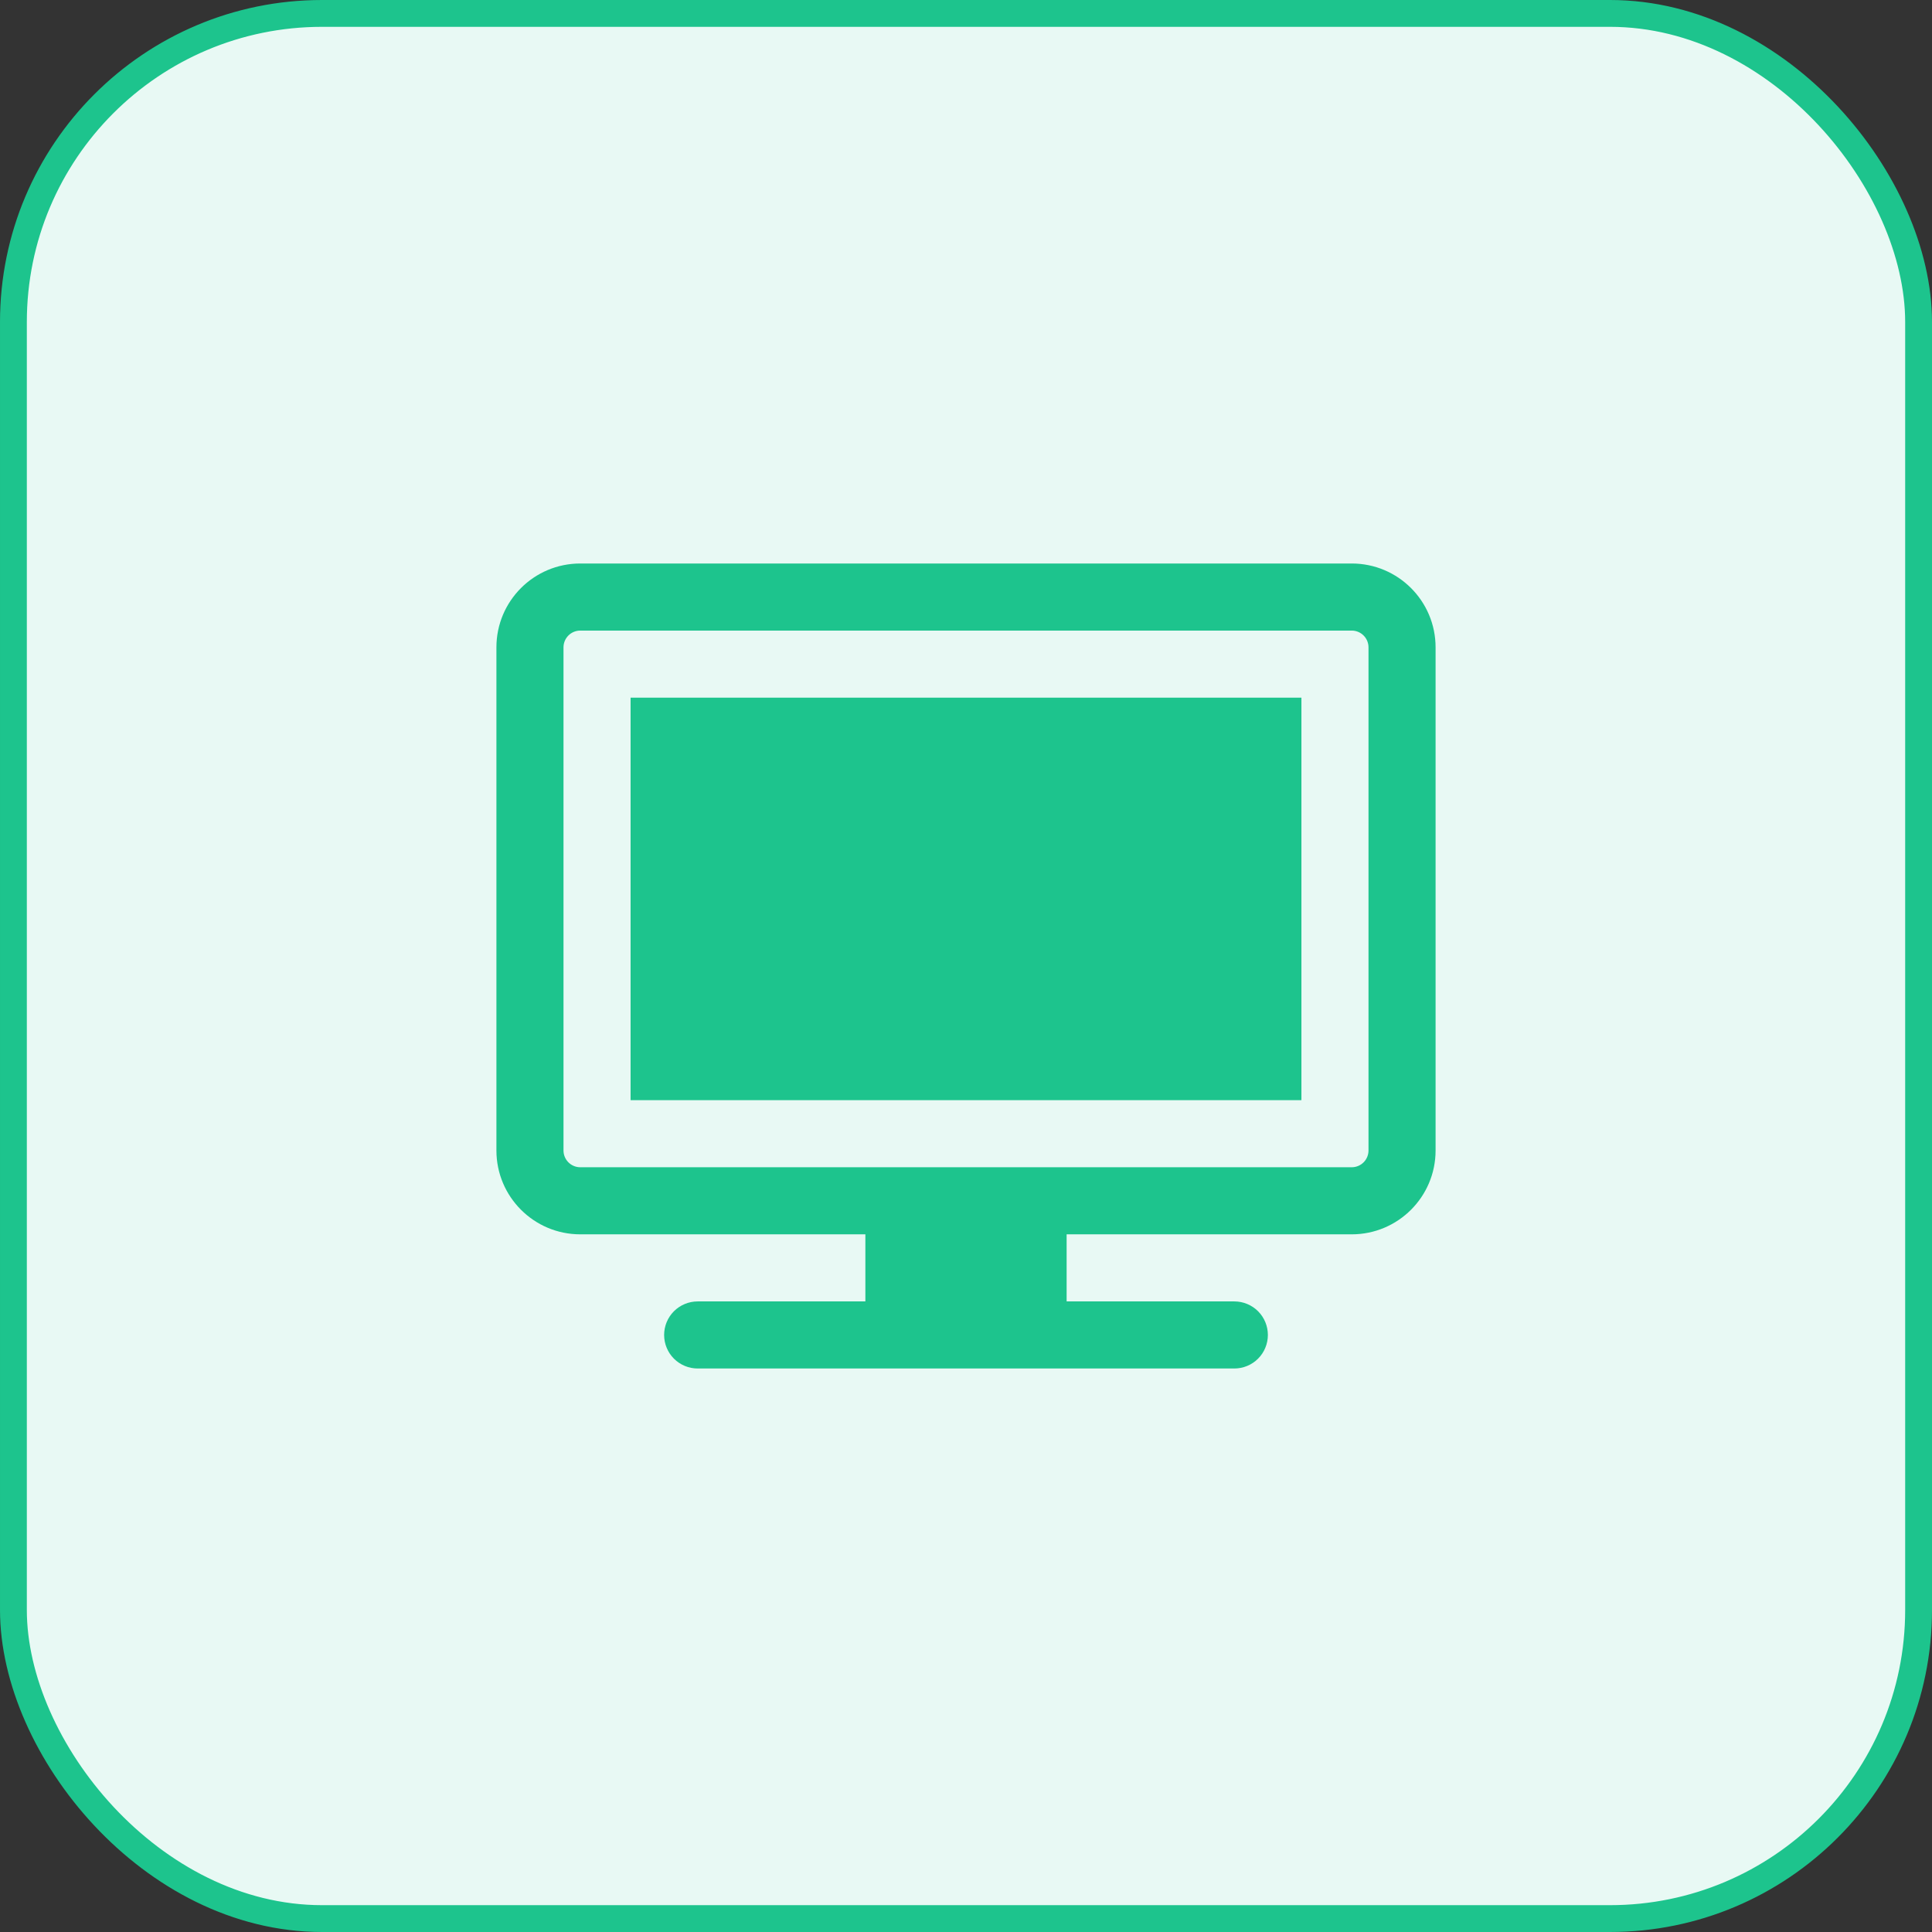
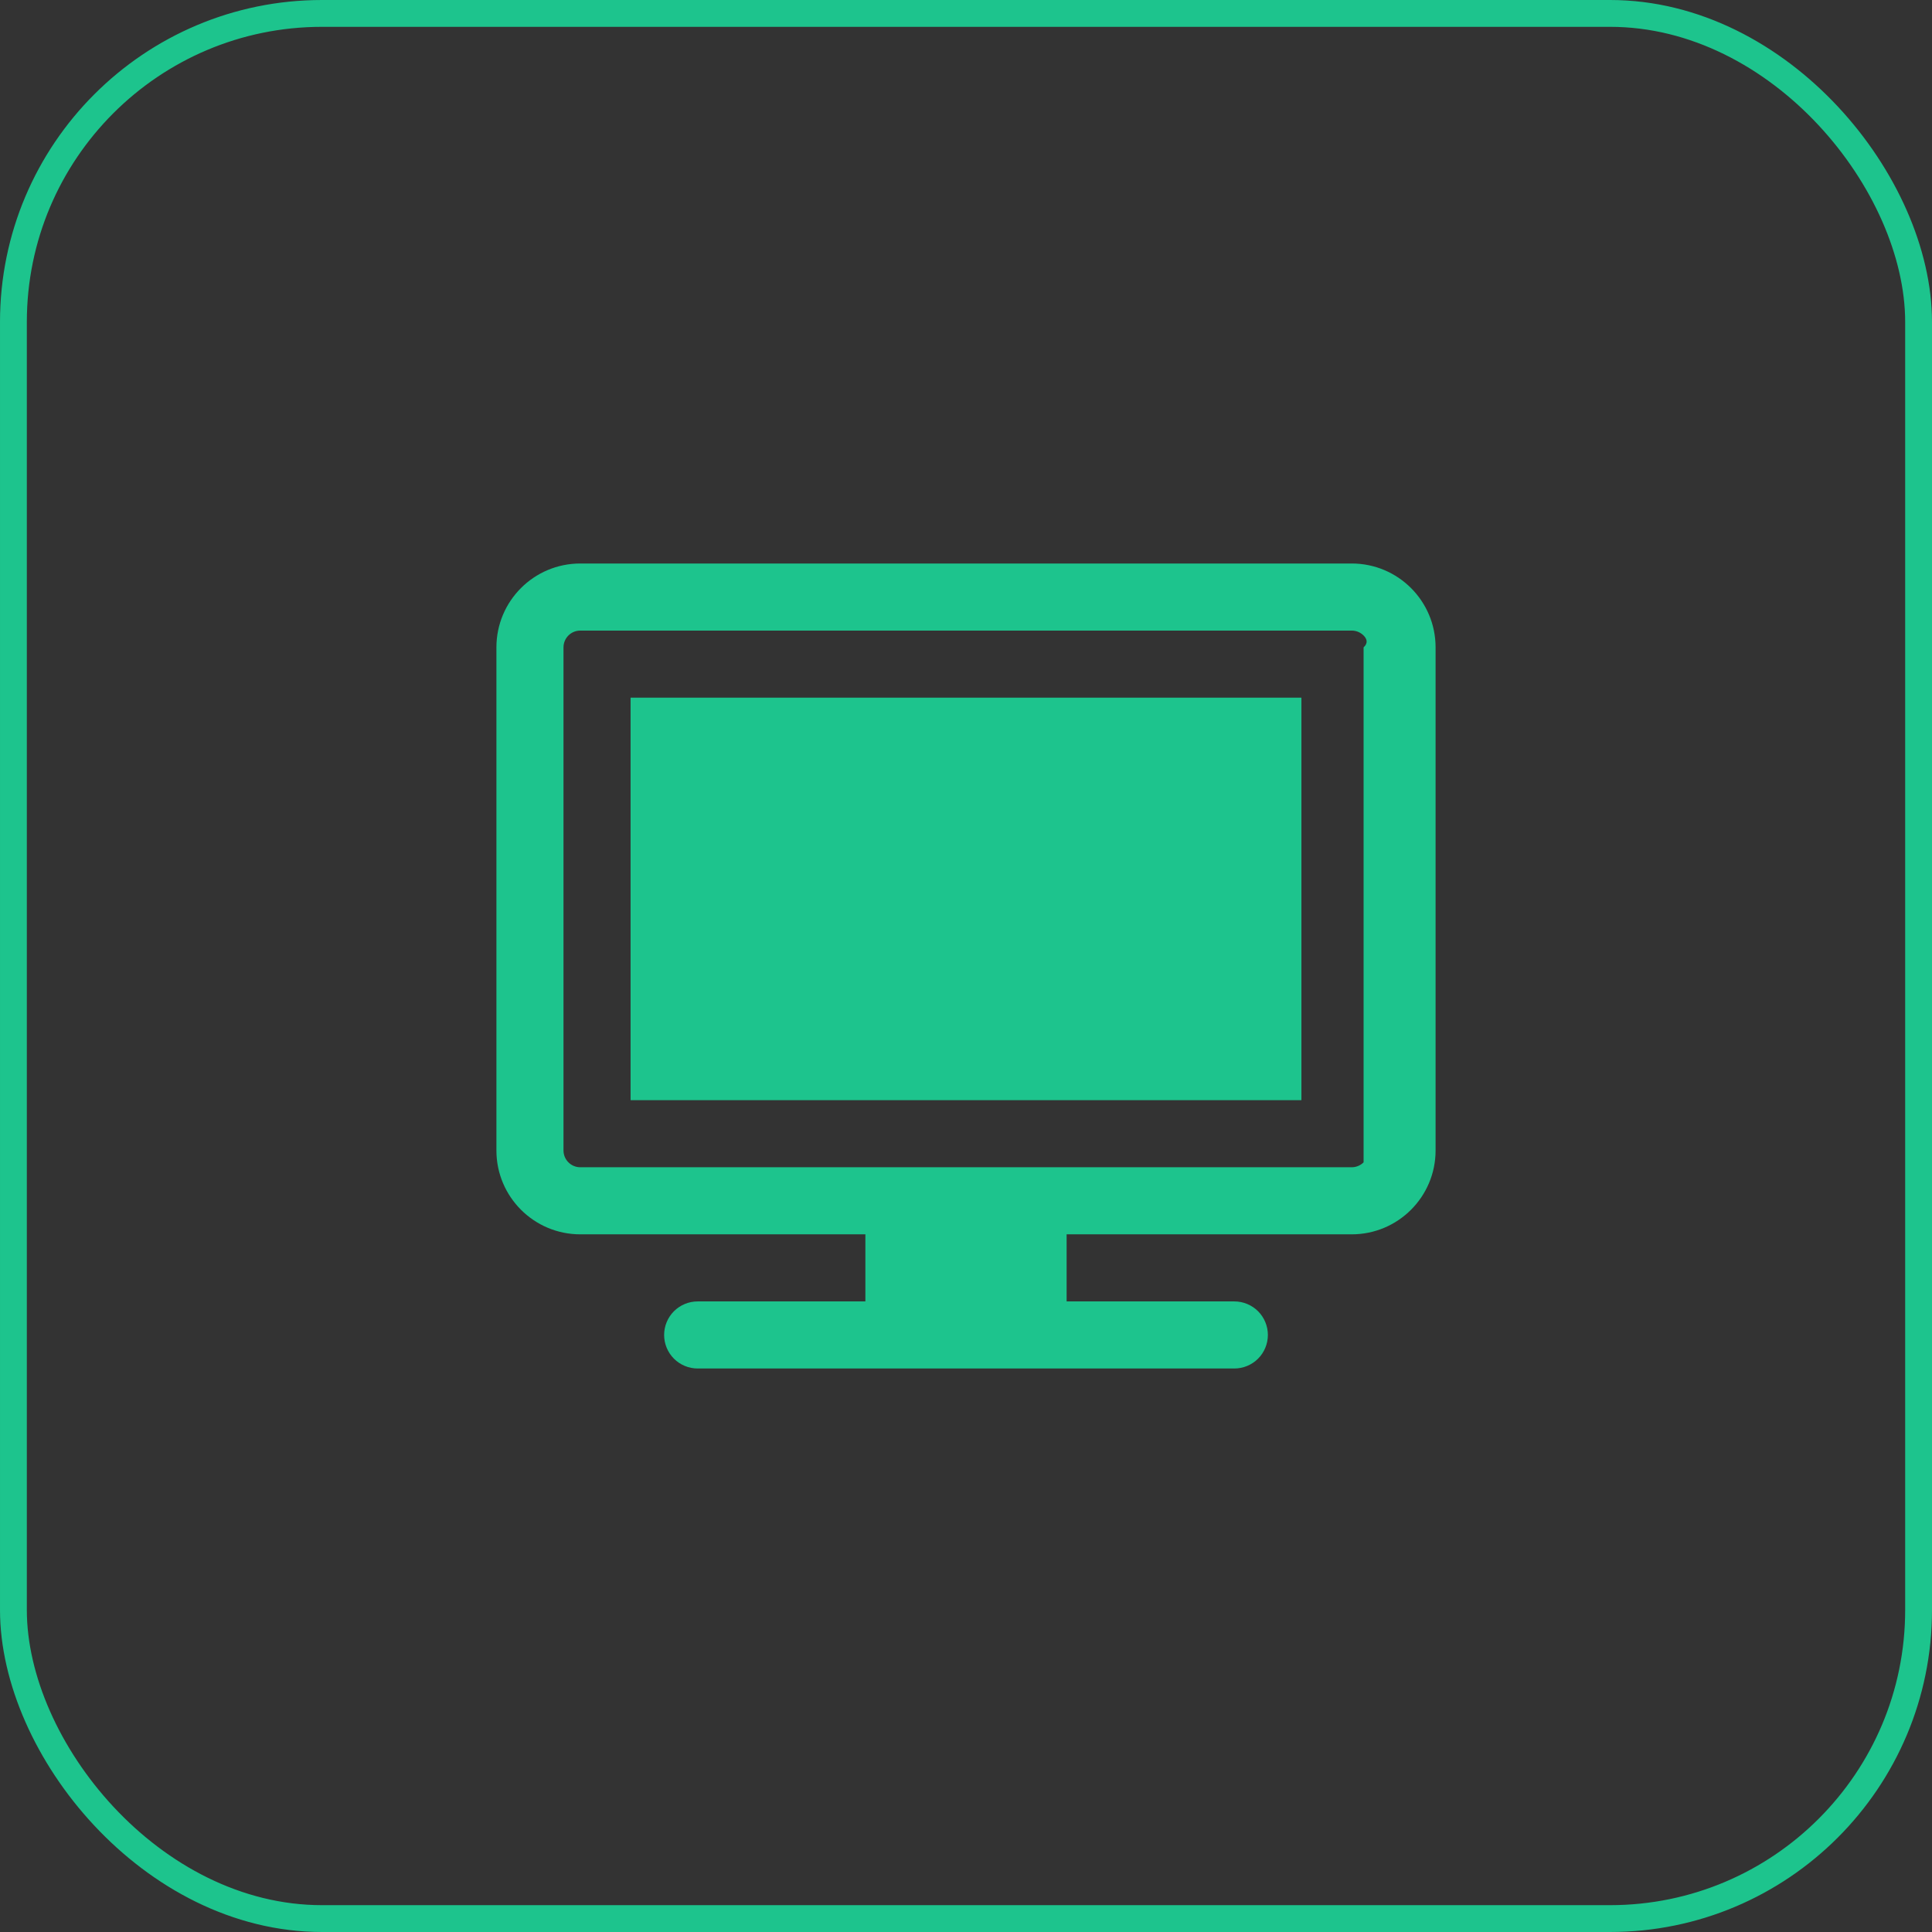
<svg xmlns="http://www.w3.org/2000/svg" width="72" height="72" viewBox="0 0 72 72" fill="none">
  <rect x="0" y="0" width="72" height="72" fill="#333333" stroke="none" />
-   <rect x="0.5" y="0.5" width="71" height="71" rx="11.5" fill="#E8F9F4" />
  <rect x="0.5" y="0.5" width="71" height="71" rx="11.5" stroke="#1DC48D" />
  <path d="M48.5 26H23.5V41H48.5V26Z" fill="#1DC48D" />
-   <path fill-rule="evenodd" clip-rule="evenodd" d="M21.625 21C19.898 21 18.5 22.4 18.5 24.125V42.875C18.5 44.6 19.9 46 21.625 46H32.25V48.5H26C25.669 48.5 25.351 48.632 25.116 48.866C24.882 49.1 24.75 49.419 24.75 49.75C24.75 50.081 24.882 50.4 25.116 50.634C25.351 50.868 25.669 51 26 51H46C46.331 51 46.65 50.868 46.884 50.634C47.118 50.4 47.25 50.081 47.25 49.75C47.25 49.419 47.118 49.1 46.884 48.866C46.65 48.632 46.331 48.5 46 48.5H39.75V46H50.375C52.1 46 53.5 44.6 53.5 42.875V24.125C53.5 22.398 52.1 21 50.375 21H21.625ZM21.625 43.5H50.375C50.541 43.5 50.7 43.434 50.817 43.317C50.934 43.2 51 43.041 51 42.875V24.125C51 23.959 50.934 23.8 50.817 23.683C50.7 23.566 50.541 23.5 50.375 23.5H21.625C21.459 23.5 21.3 23.566 21.183 23.683C21.066 23.8 21 23.959 21 24.125V42.875C21 43.22 21.28 43.5 21.625 43.5Z" fill="#1DC48D" />
+   <path fill-rule="evenodd" clip-rule="evenodd" d="M21.625 21C19.898 21 18.5 22.4 18.5 24.125V42.875C18.5 44.6 19.9 46 21.625 46H32.25V48.5H26C25.669 48.5 25.351 48.632 25.116 48.866C24.882 49.1 24.75 49.419 24.75 49.75C24.75 50.081 24.882 50.4 25.116 50.634C25.351 50.868 25.669 51 26 51H46C46.331 51 46.65 50.868 46.884 50.634C47.118 50.4 47.25 50.081 47.25 49.75C47.25 49.419 47.118 49.1 46.884 48.866C46.65 48.632 46.331 48.5 46 48.5H39.75V46H50.375C52.1 46 53.5 44.6 53.5 42.875V24.125C53.5 22.398 52.1 21 50.375 21H21.625ZM21.625 43.5H50.375C50.541 43.5 50.7 43.434 50.817 43.317V24.125C51 23.959 50.934 23.8 50.817 23.683C50.7 23.566 50.541 23.5 50.375 23.5H21.625C21.459 23.5 21.3 23.566 21.183 23.683C21.066 23.8 21 23.959 21 24.125V42.875C21 43.22 21.28 43.5 21.625 43.5Z" fill="#1DC48D" />
</svg>